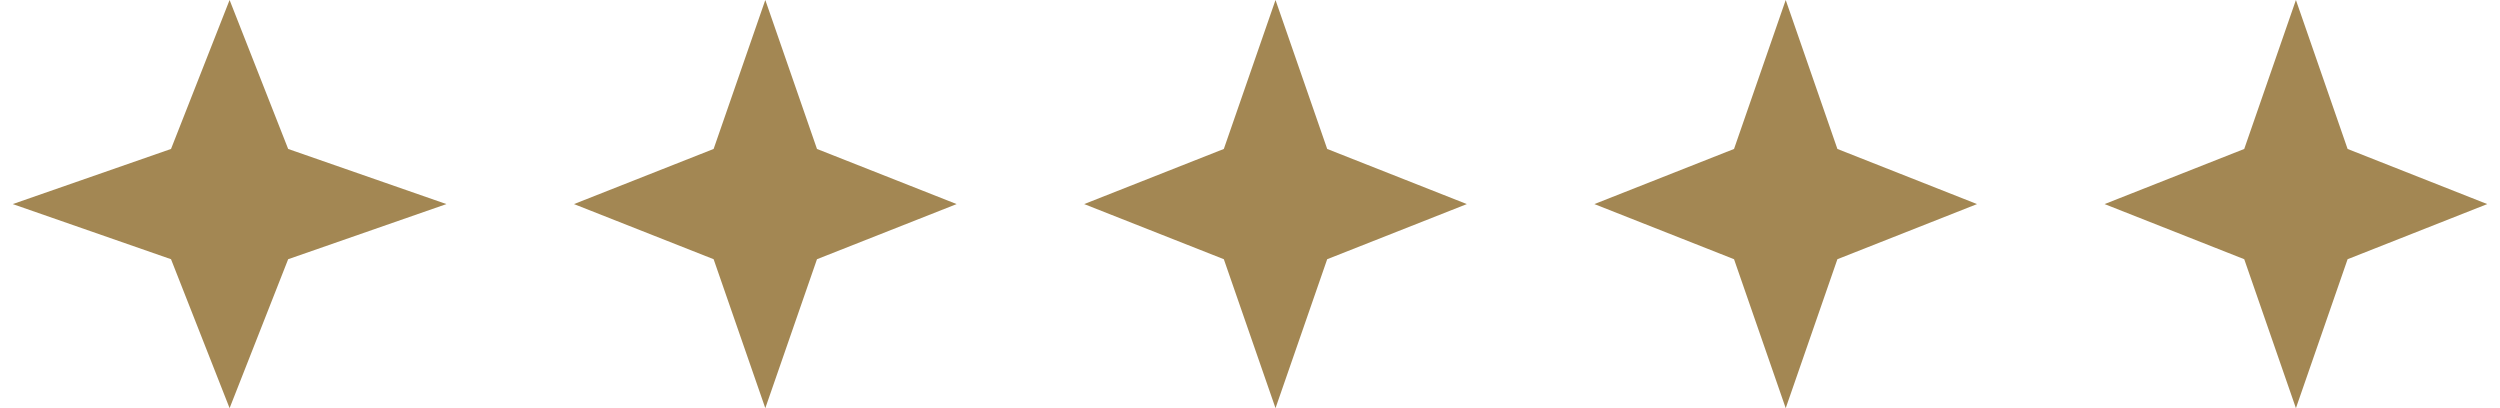
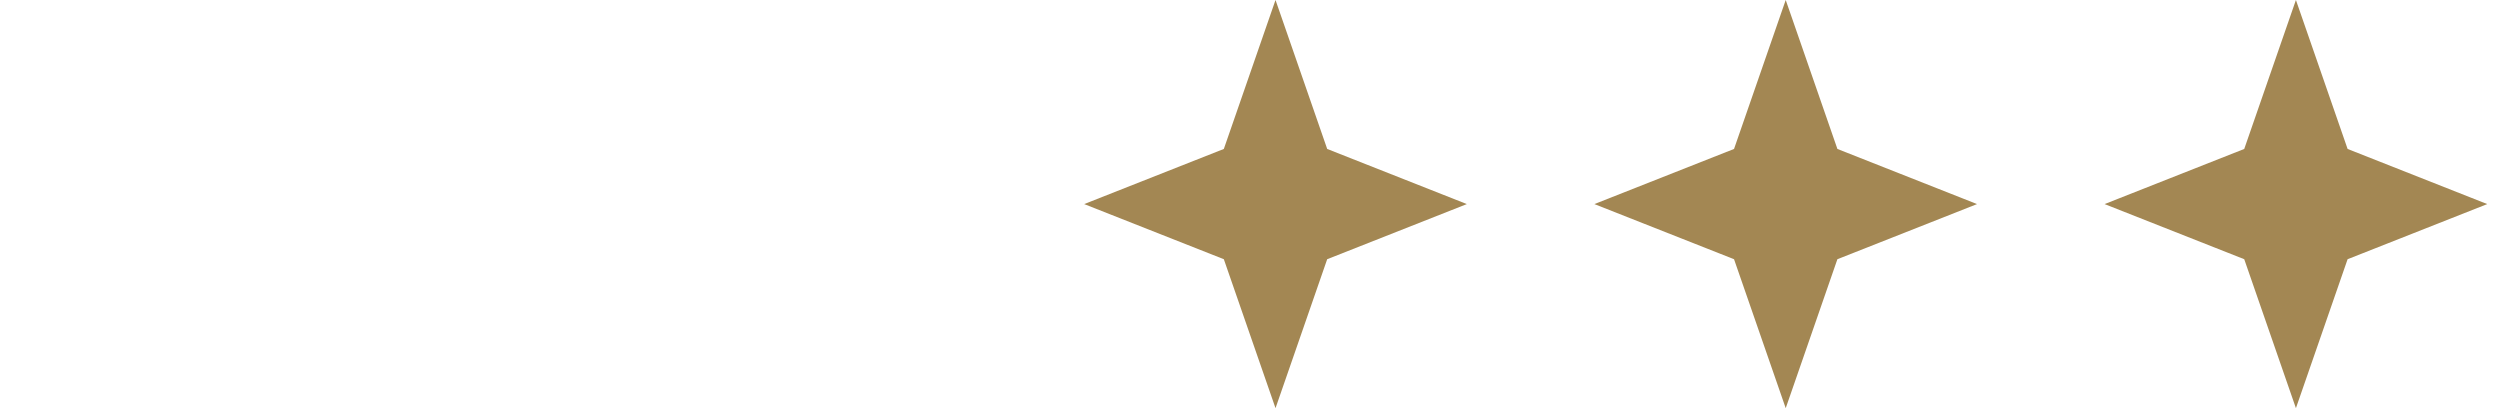
<svg xmlns="http://www.w3.org/2000/svg" width="98" height="16" viewBox="0 0 98 16" fill="none">
-   <path d="M9 0L11.296 5.839L17.5 8L11.296 10.161L9 16L6.704 10.161L0.5 8L6.704 5.839L9 0Z" fill="#A38753" />
-   <path d="M30 0L32.026 5.839L37.5 8L32.026 10.161L30 16L27.974 10.161L22.5 8L27.974 5.839L30 0Z" fill="#A38753" />
  <path d="M50 0L52.026 5.839L57.5 8L52.026 10.161L50 16L47.974 10.161L42.5 8L47.974 5.839L50 0Z" fill="#A38753" />
  <path d="M70 0L72.026 5.839L77.5 8L72.026 10.161L70 16L67.974 10.161L62.5 8L67.974 5.839L70 0Z" fill="#A38753" />
  <path d="M90 0L92.026 5.839L97.5 8L92.026 10.161L90 16L87.974 10.161L82.5 8L87.974 5.839L90 0Z" fill="#A38753" />
</svg>